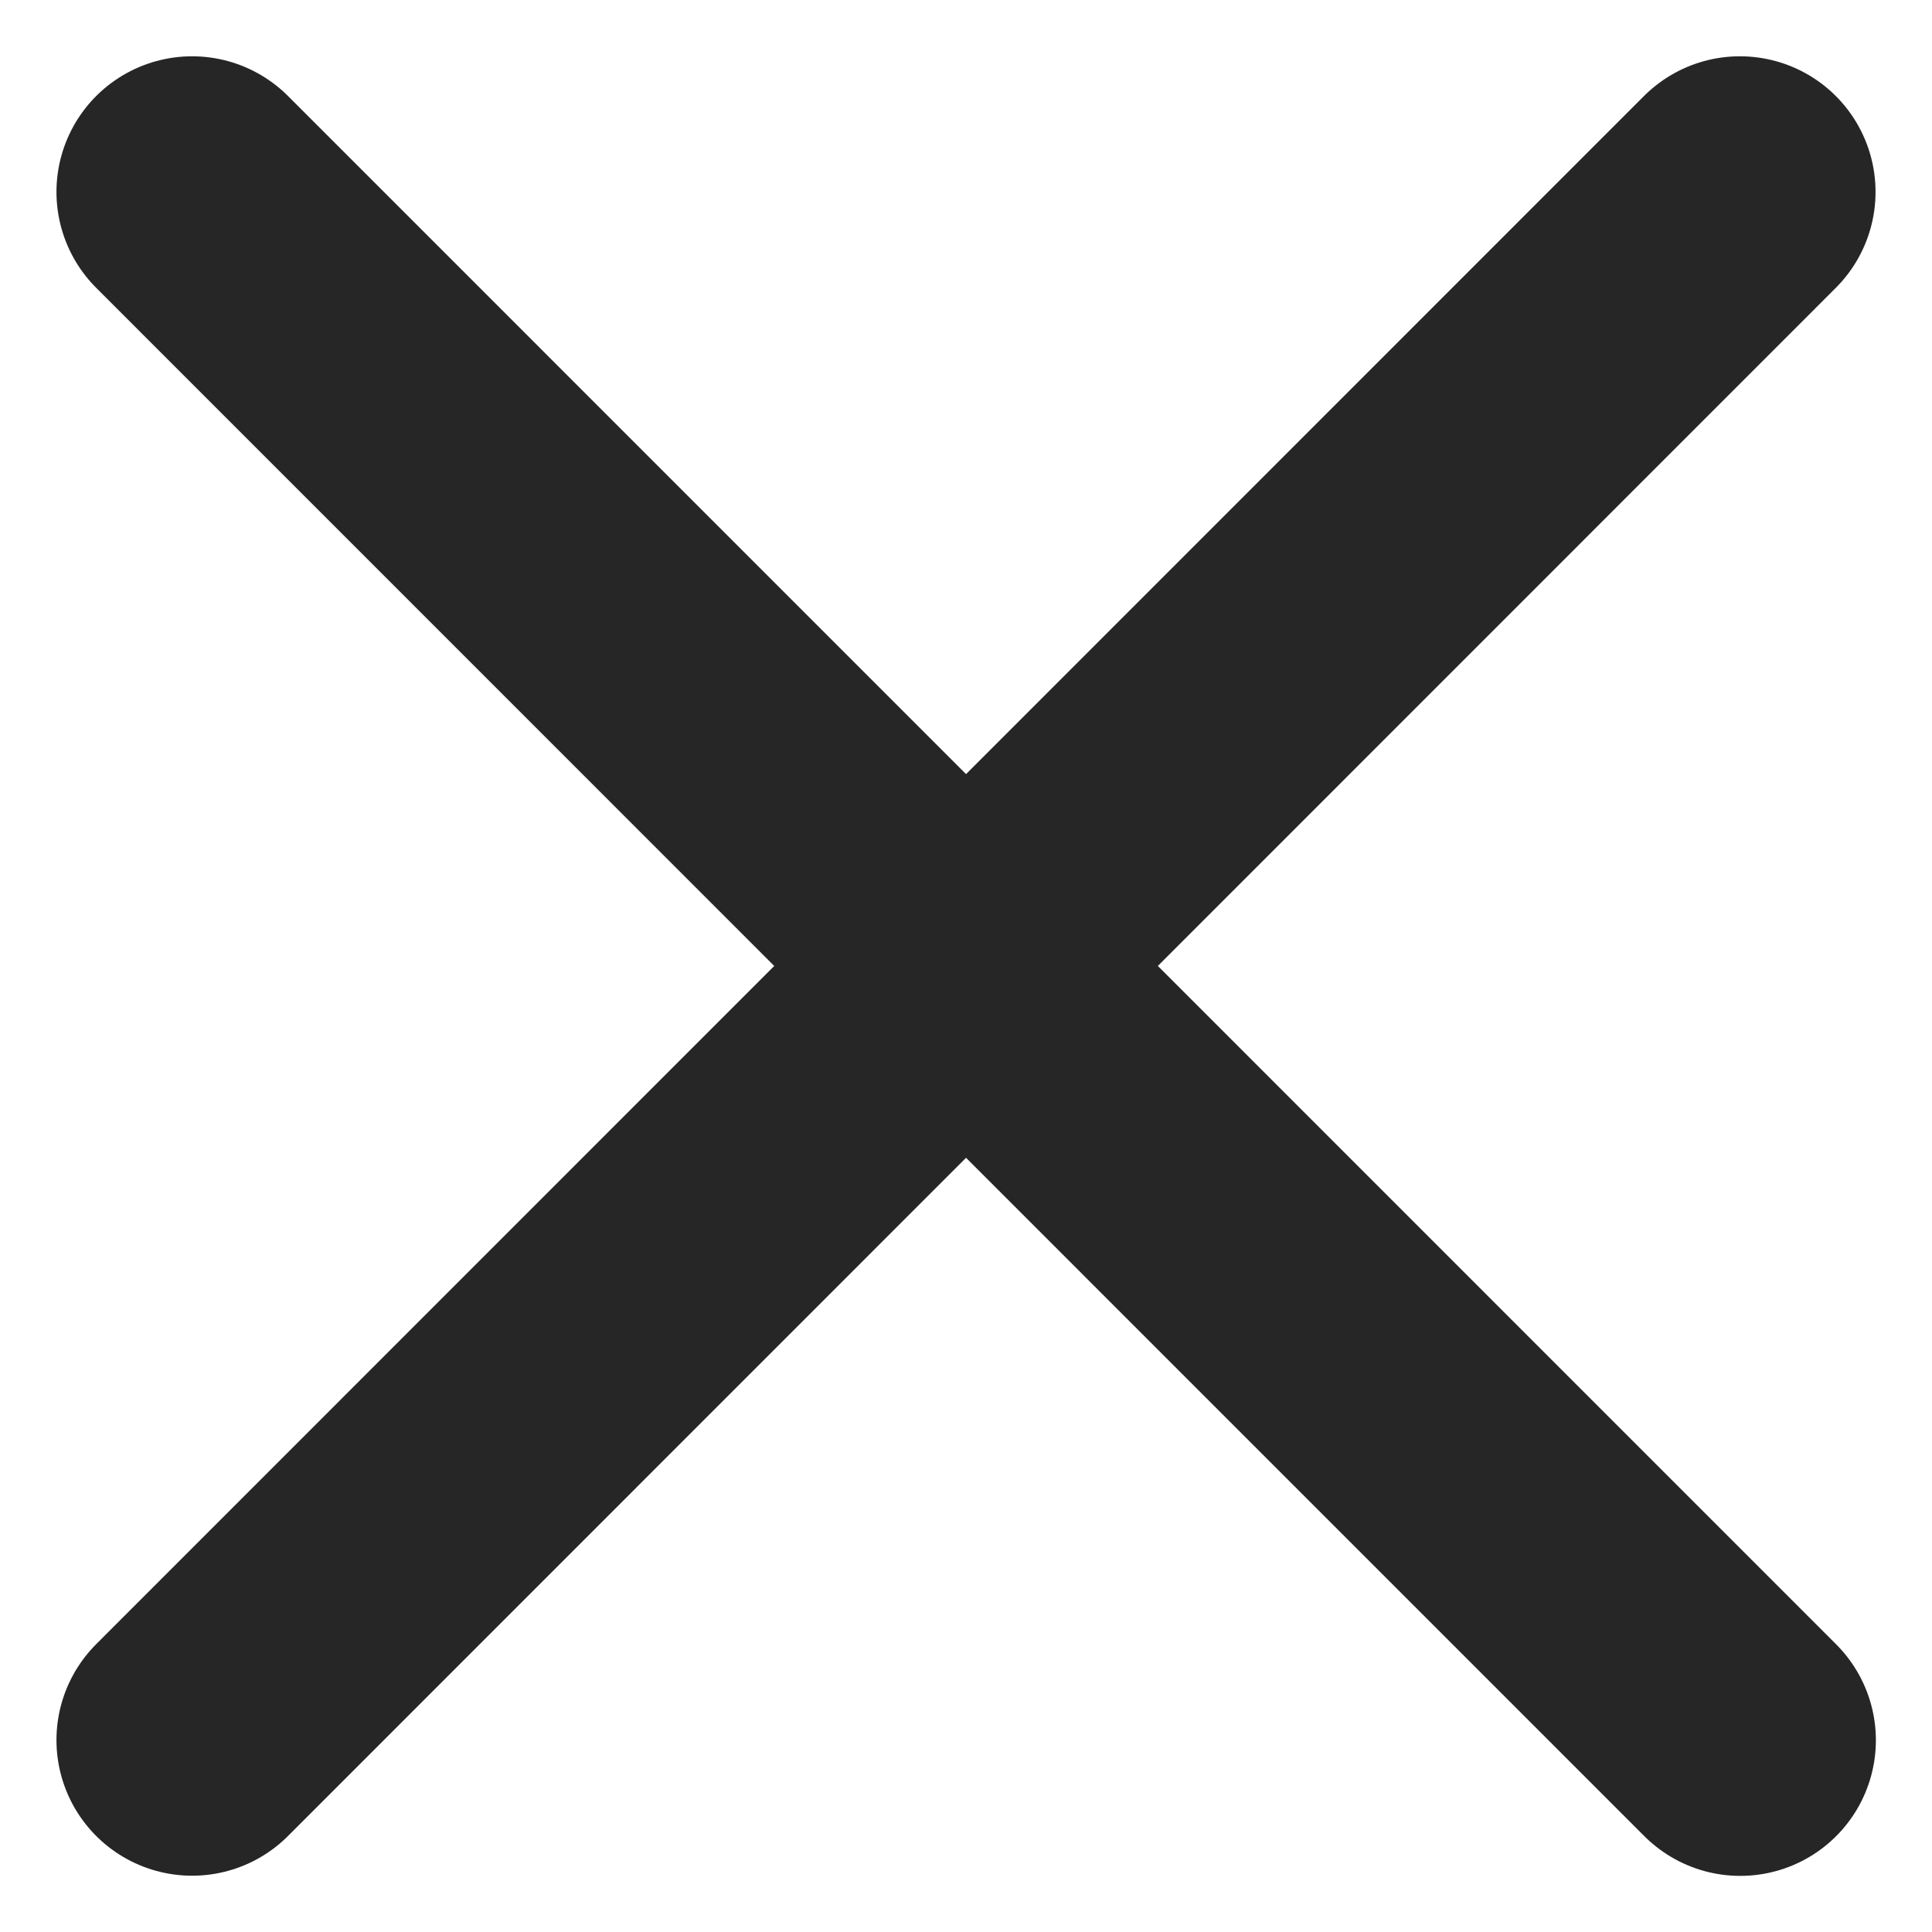
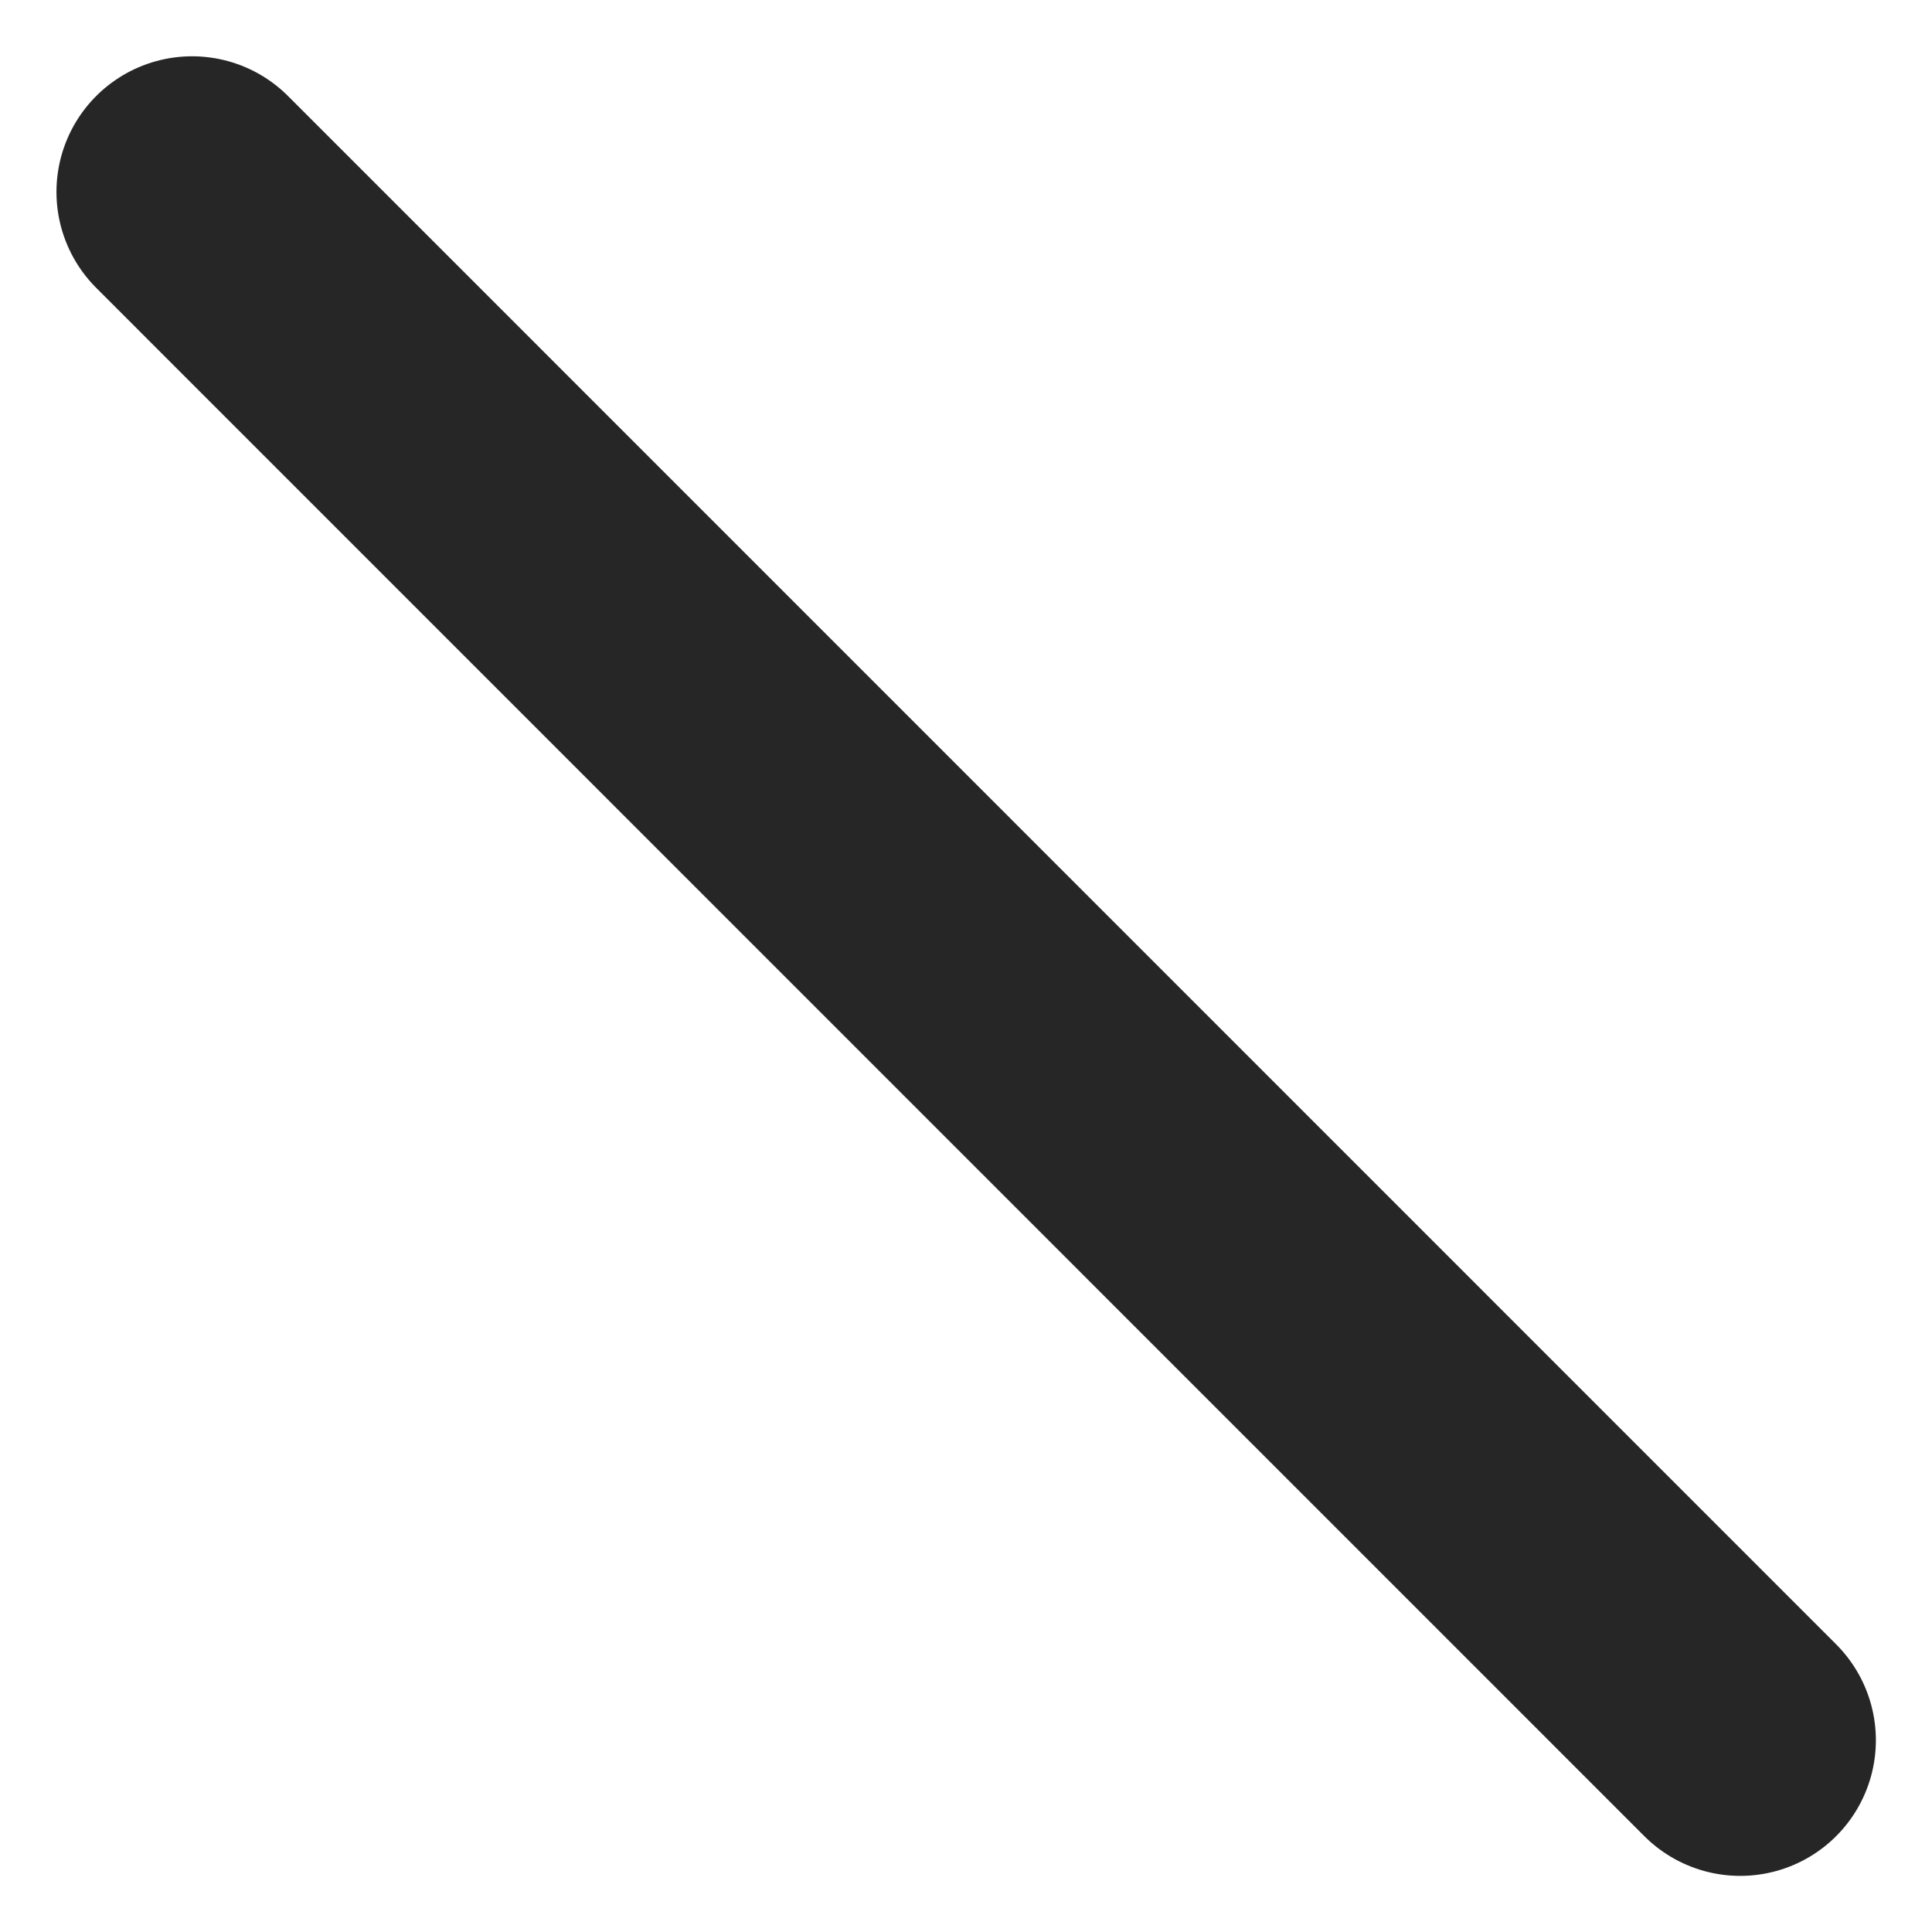
<svg xmlns="http://www.w3.org/2000/svg" width="11.395" height="11.395" viewBox="0 0 11.395 11.395">
  <defs>
    <style>.a{fill:none;stroke:#262626;stroke-linecap:round;stroke-width:1.6px;}</style>
  </defs>
  <g transform="translate(-1380.66 -475.802)">
-     <path class="a" d="M21279.492-222.154l-9.129,9.131" transform="translate(-19888.57 699.088)" />
    <path class="a" d="M9.132,0,0,9.131" transform="translate(1381.793 486.066) rotate(-90)" />
  </g>
</svg>